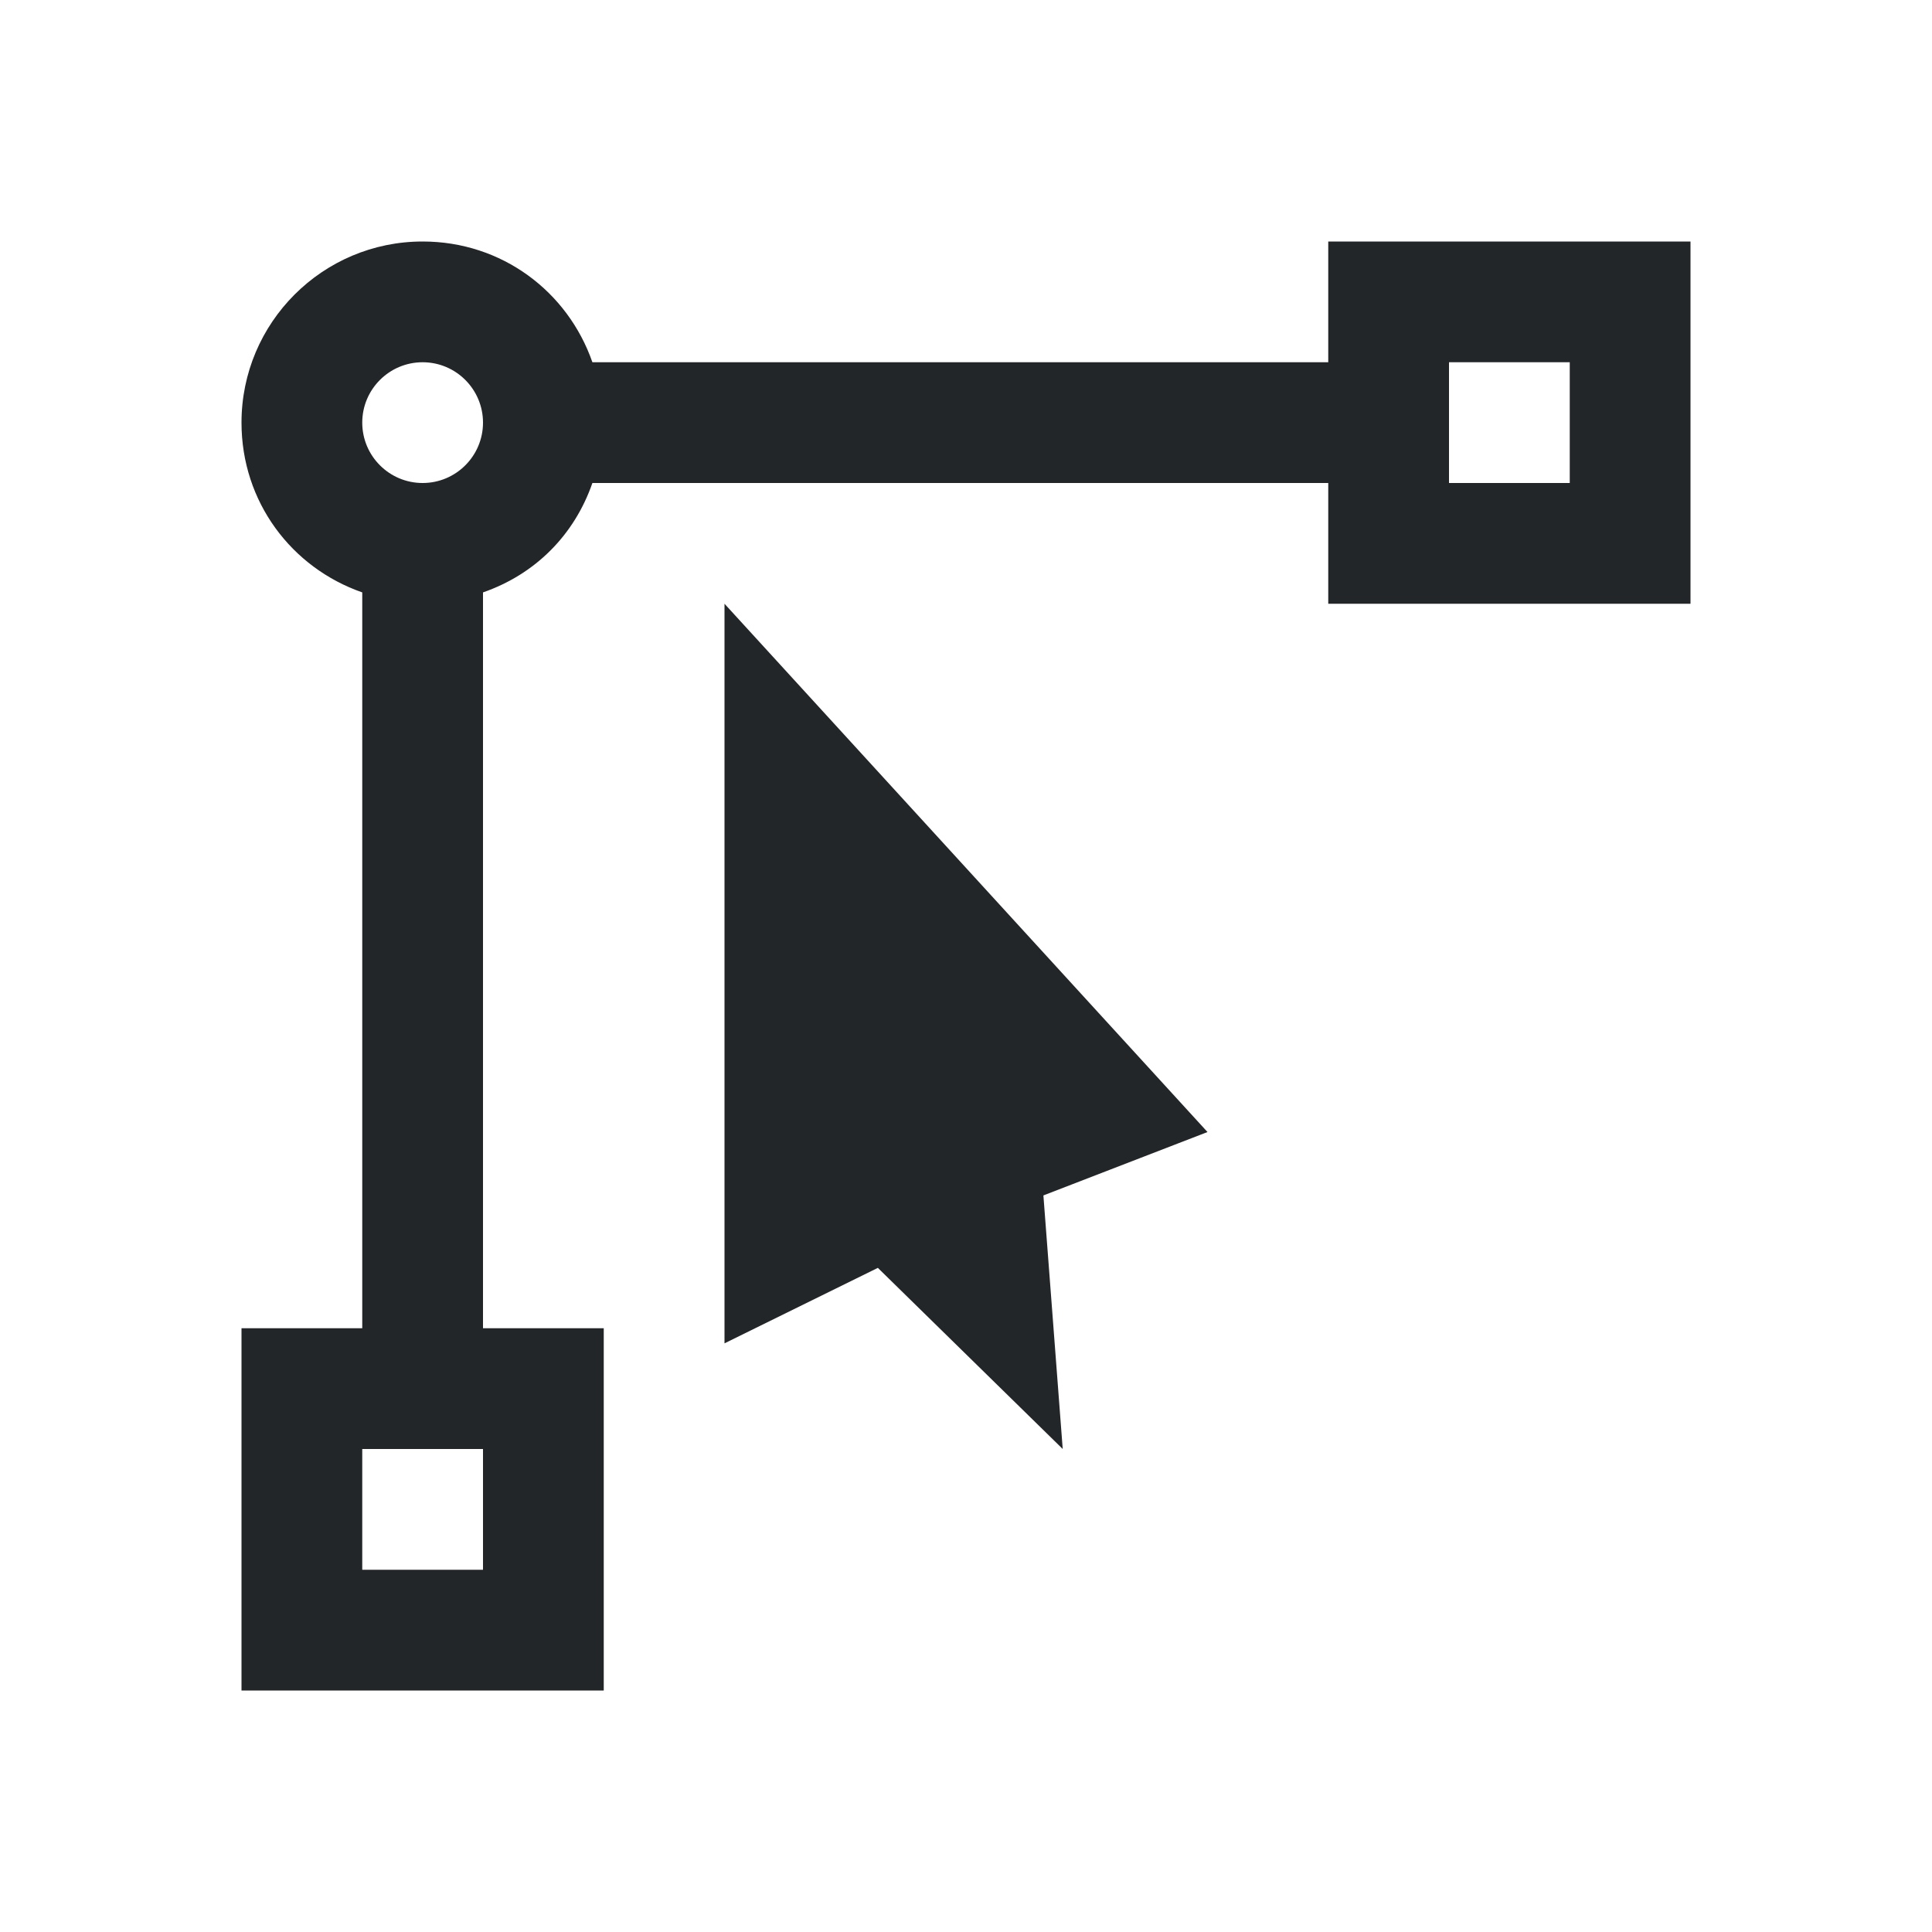
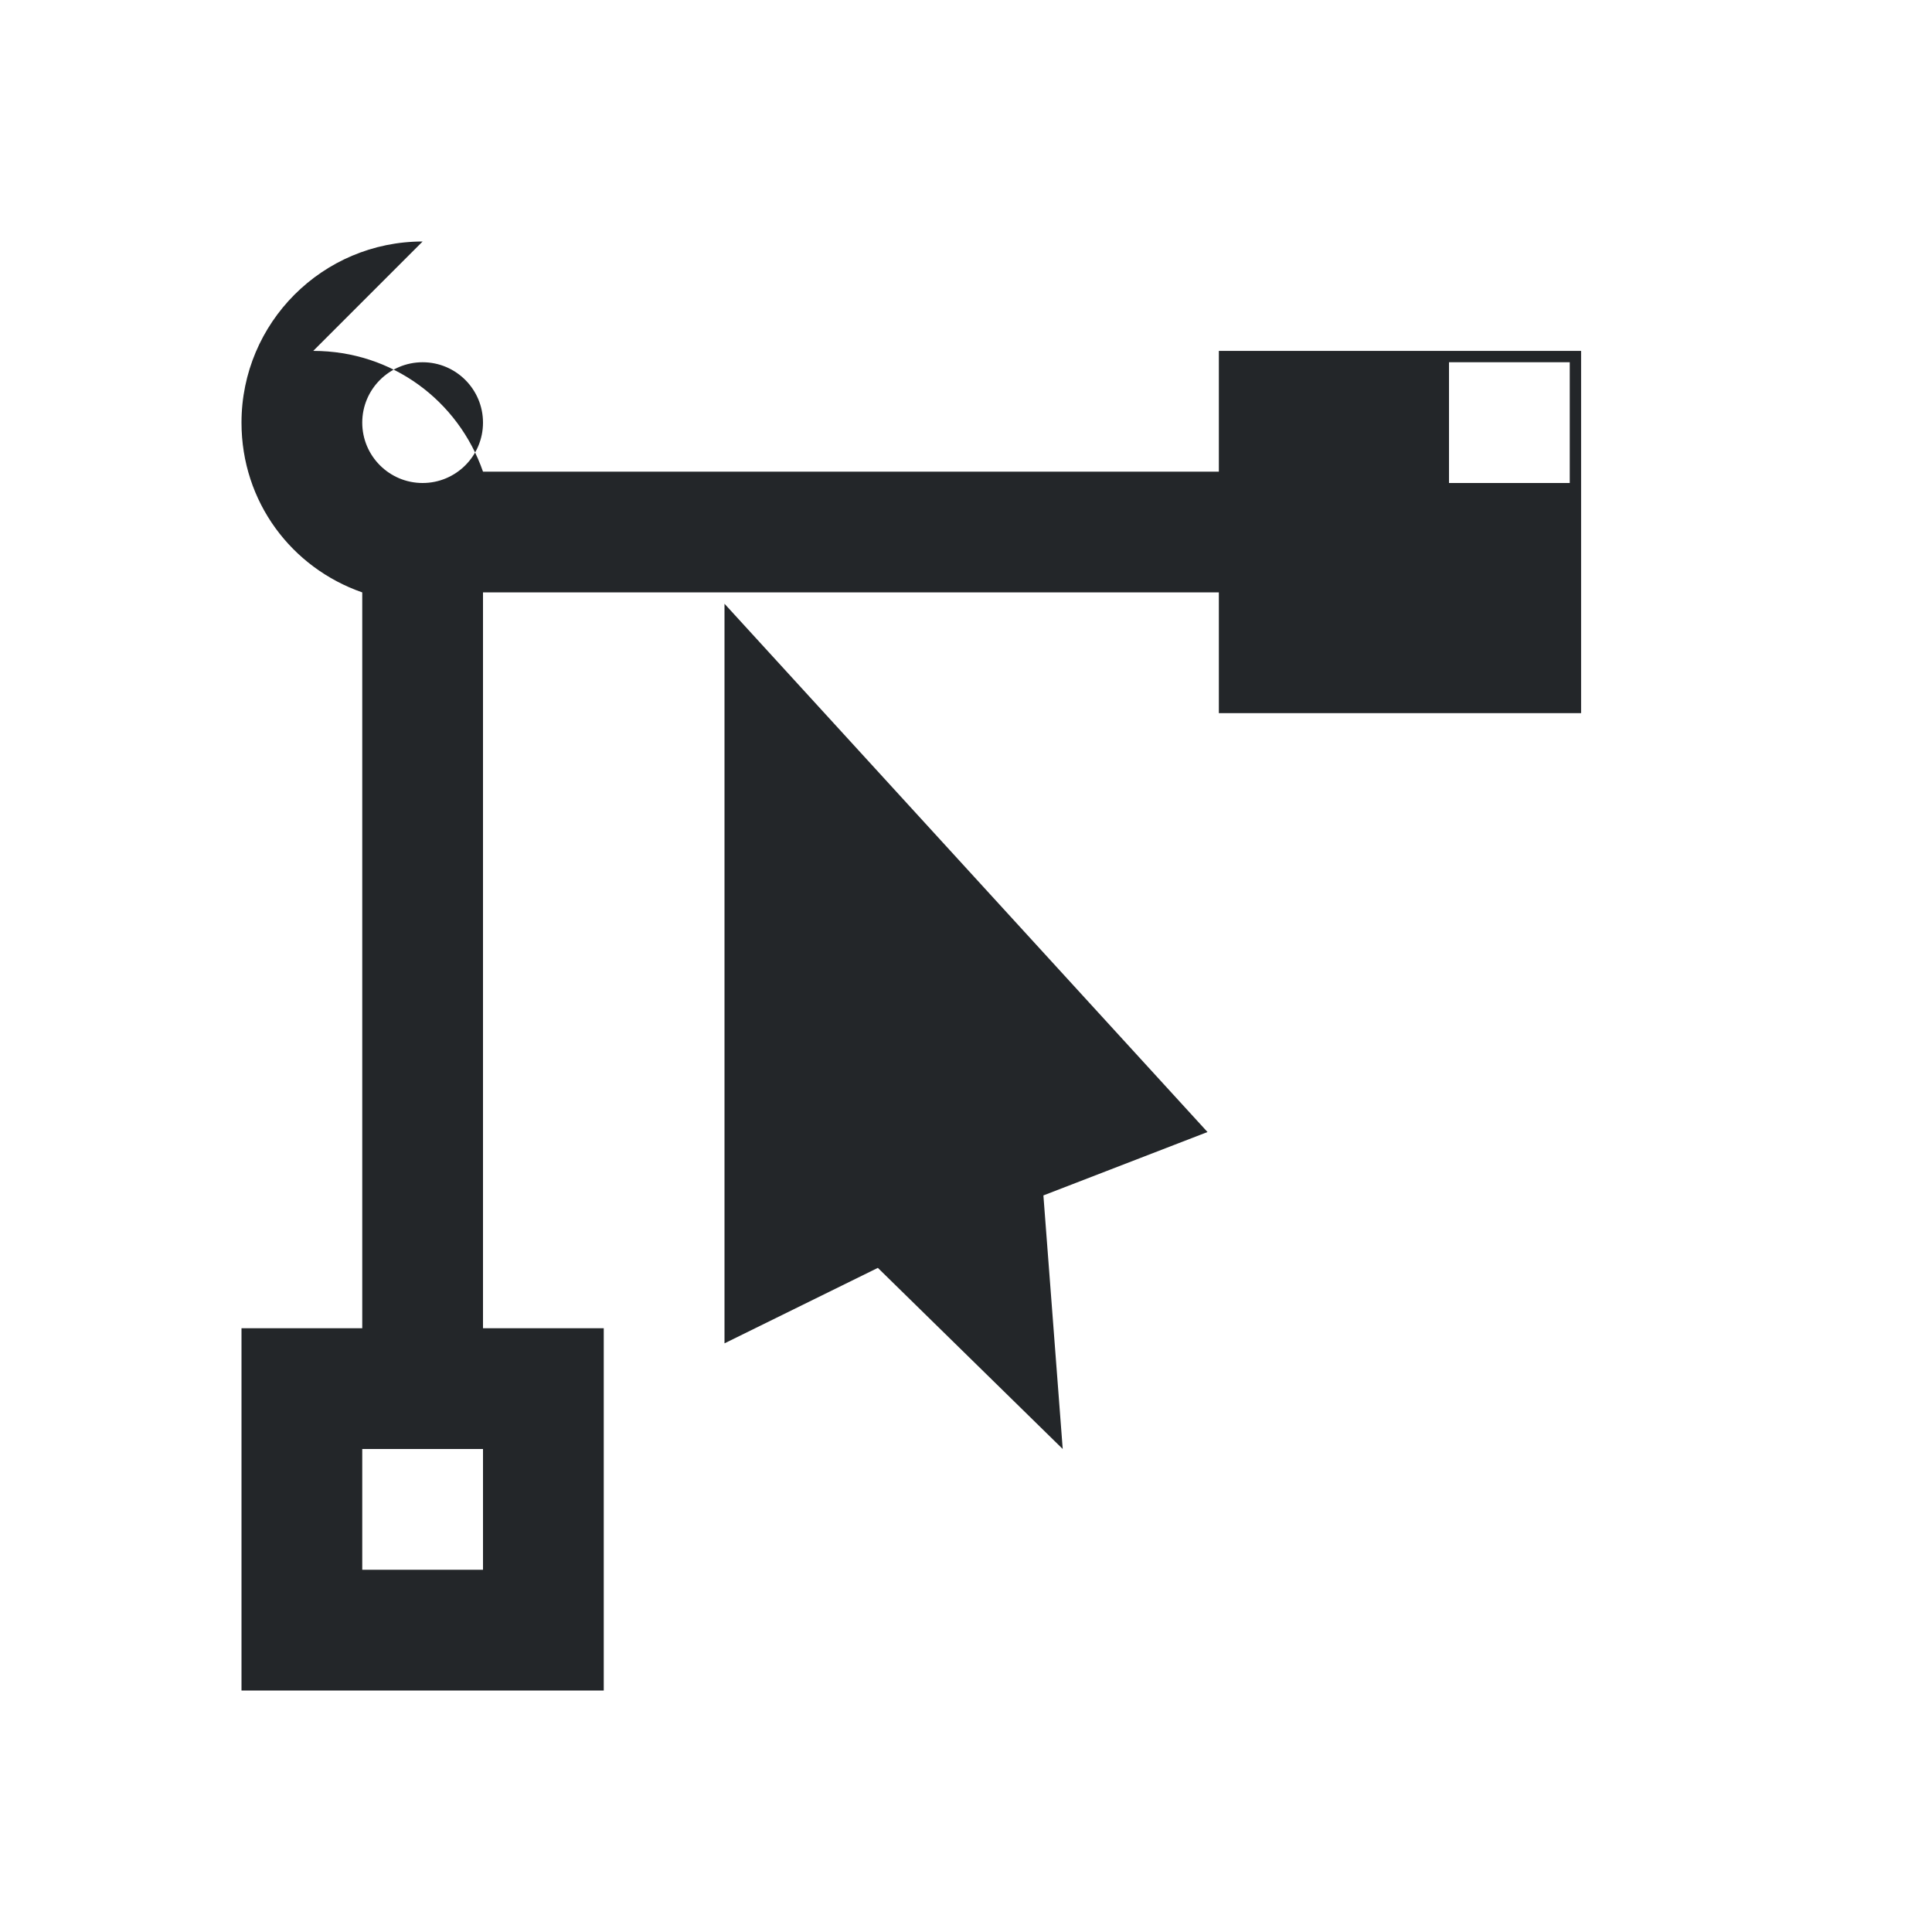
- <svg xmlns="http://www.w3.org/2000/svg" viewBox="0 0 16 16">/&gt;<path d="m3.5 2c-.828 0-1.5.672-1.5 1.5 0 .656.414 1.202 1 1.406v.094 1 5h-1v3h3v-1-1-1h-1v-5-1-.094c.432-.15.756-.474.906-.906h.094 1 5v1h1 1 1v-3h-3v1h-5-1-.094c-.204-.586-.75-1-1.406-1zm0 1c.276 0 .5.224.5.5s-.224.5-.5.5-.5-.224-.5-.5.224-.5.5-.5zm8.5 0h1v1h-1zm-6 2v6.125l1.27-.625 1.531 1.5-.16-2.1 1.359-.525zm-3 7h1v1h-1z" fill="#232629" />
+ <svg xmlns="http://www.w3.org/2000/svg" viewBox="0 0 16 16">/&gt;<path d="m3.5 2c-.828 0-1.5.672-1.5 1.5 0 .656.414 1.202 1 1.406v.094 1 5h-1v3h3v-1-1-1h-1v-5-1-.094h.094 1 5v1h1 1 1v-3h-3v1h-5-1-.094c-.204-.586-.75-1-1.406-1zm0 1c.276 0 .5.224.5.5s-.224.5-.5.5-.5-.224-.5-.5.224-.5.5-.5zm8.5 0h1v1h-1zm-6 2v6.125l1.27-.625 1.531 1.5-.16-2.1 1.359-.525zm-3 7h1v1h-1z" fill="#232629" />
</svg>